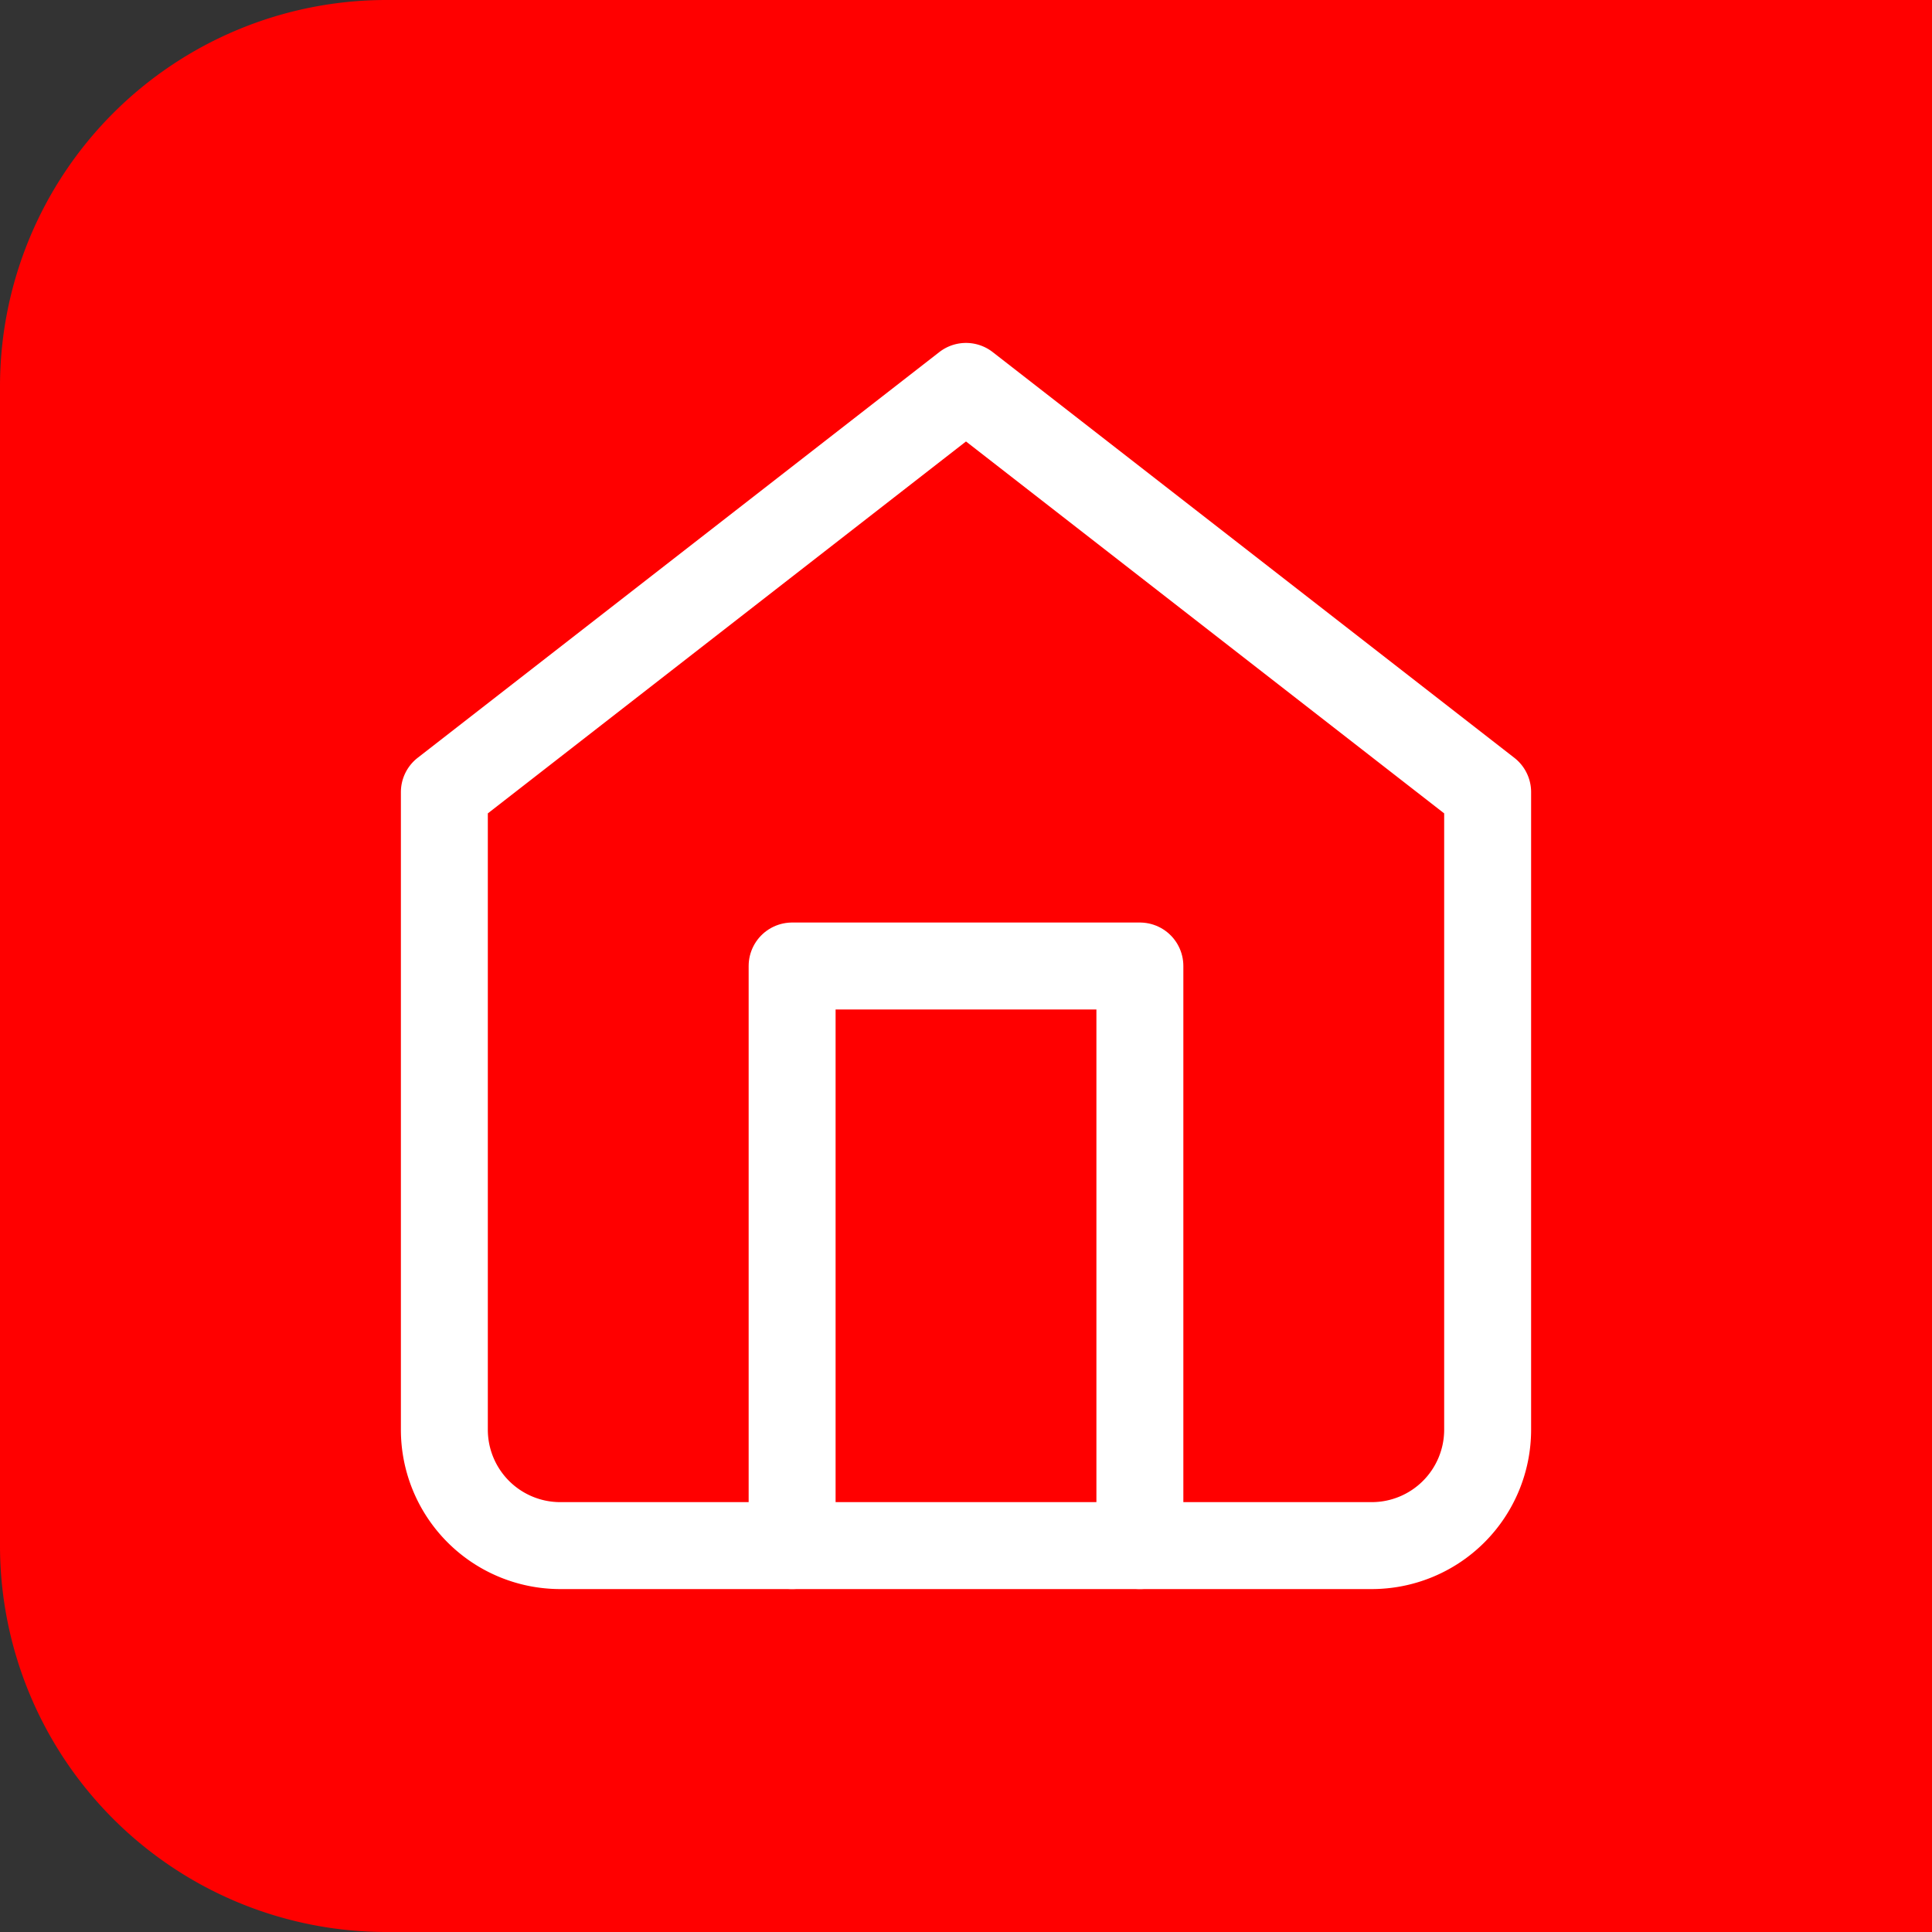
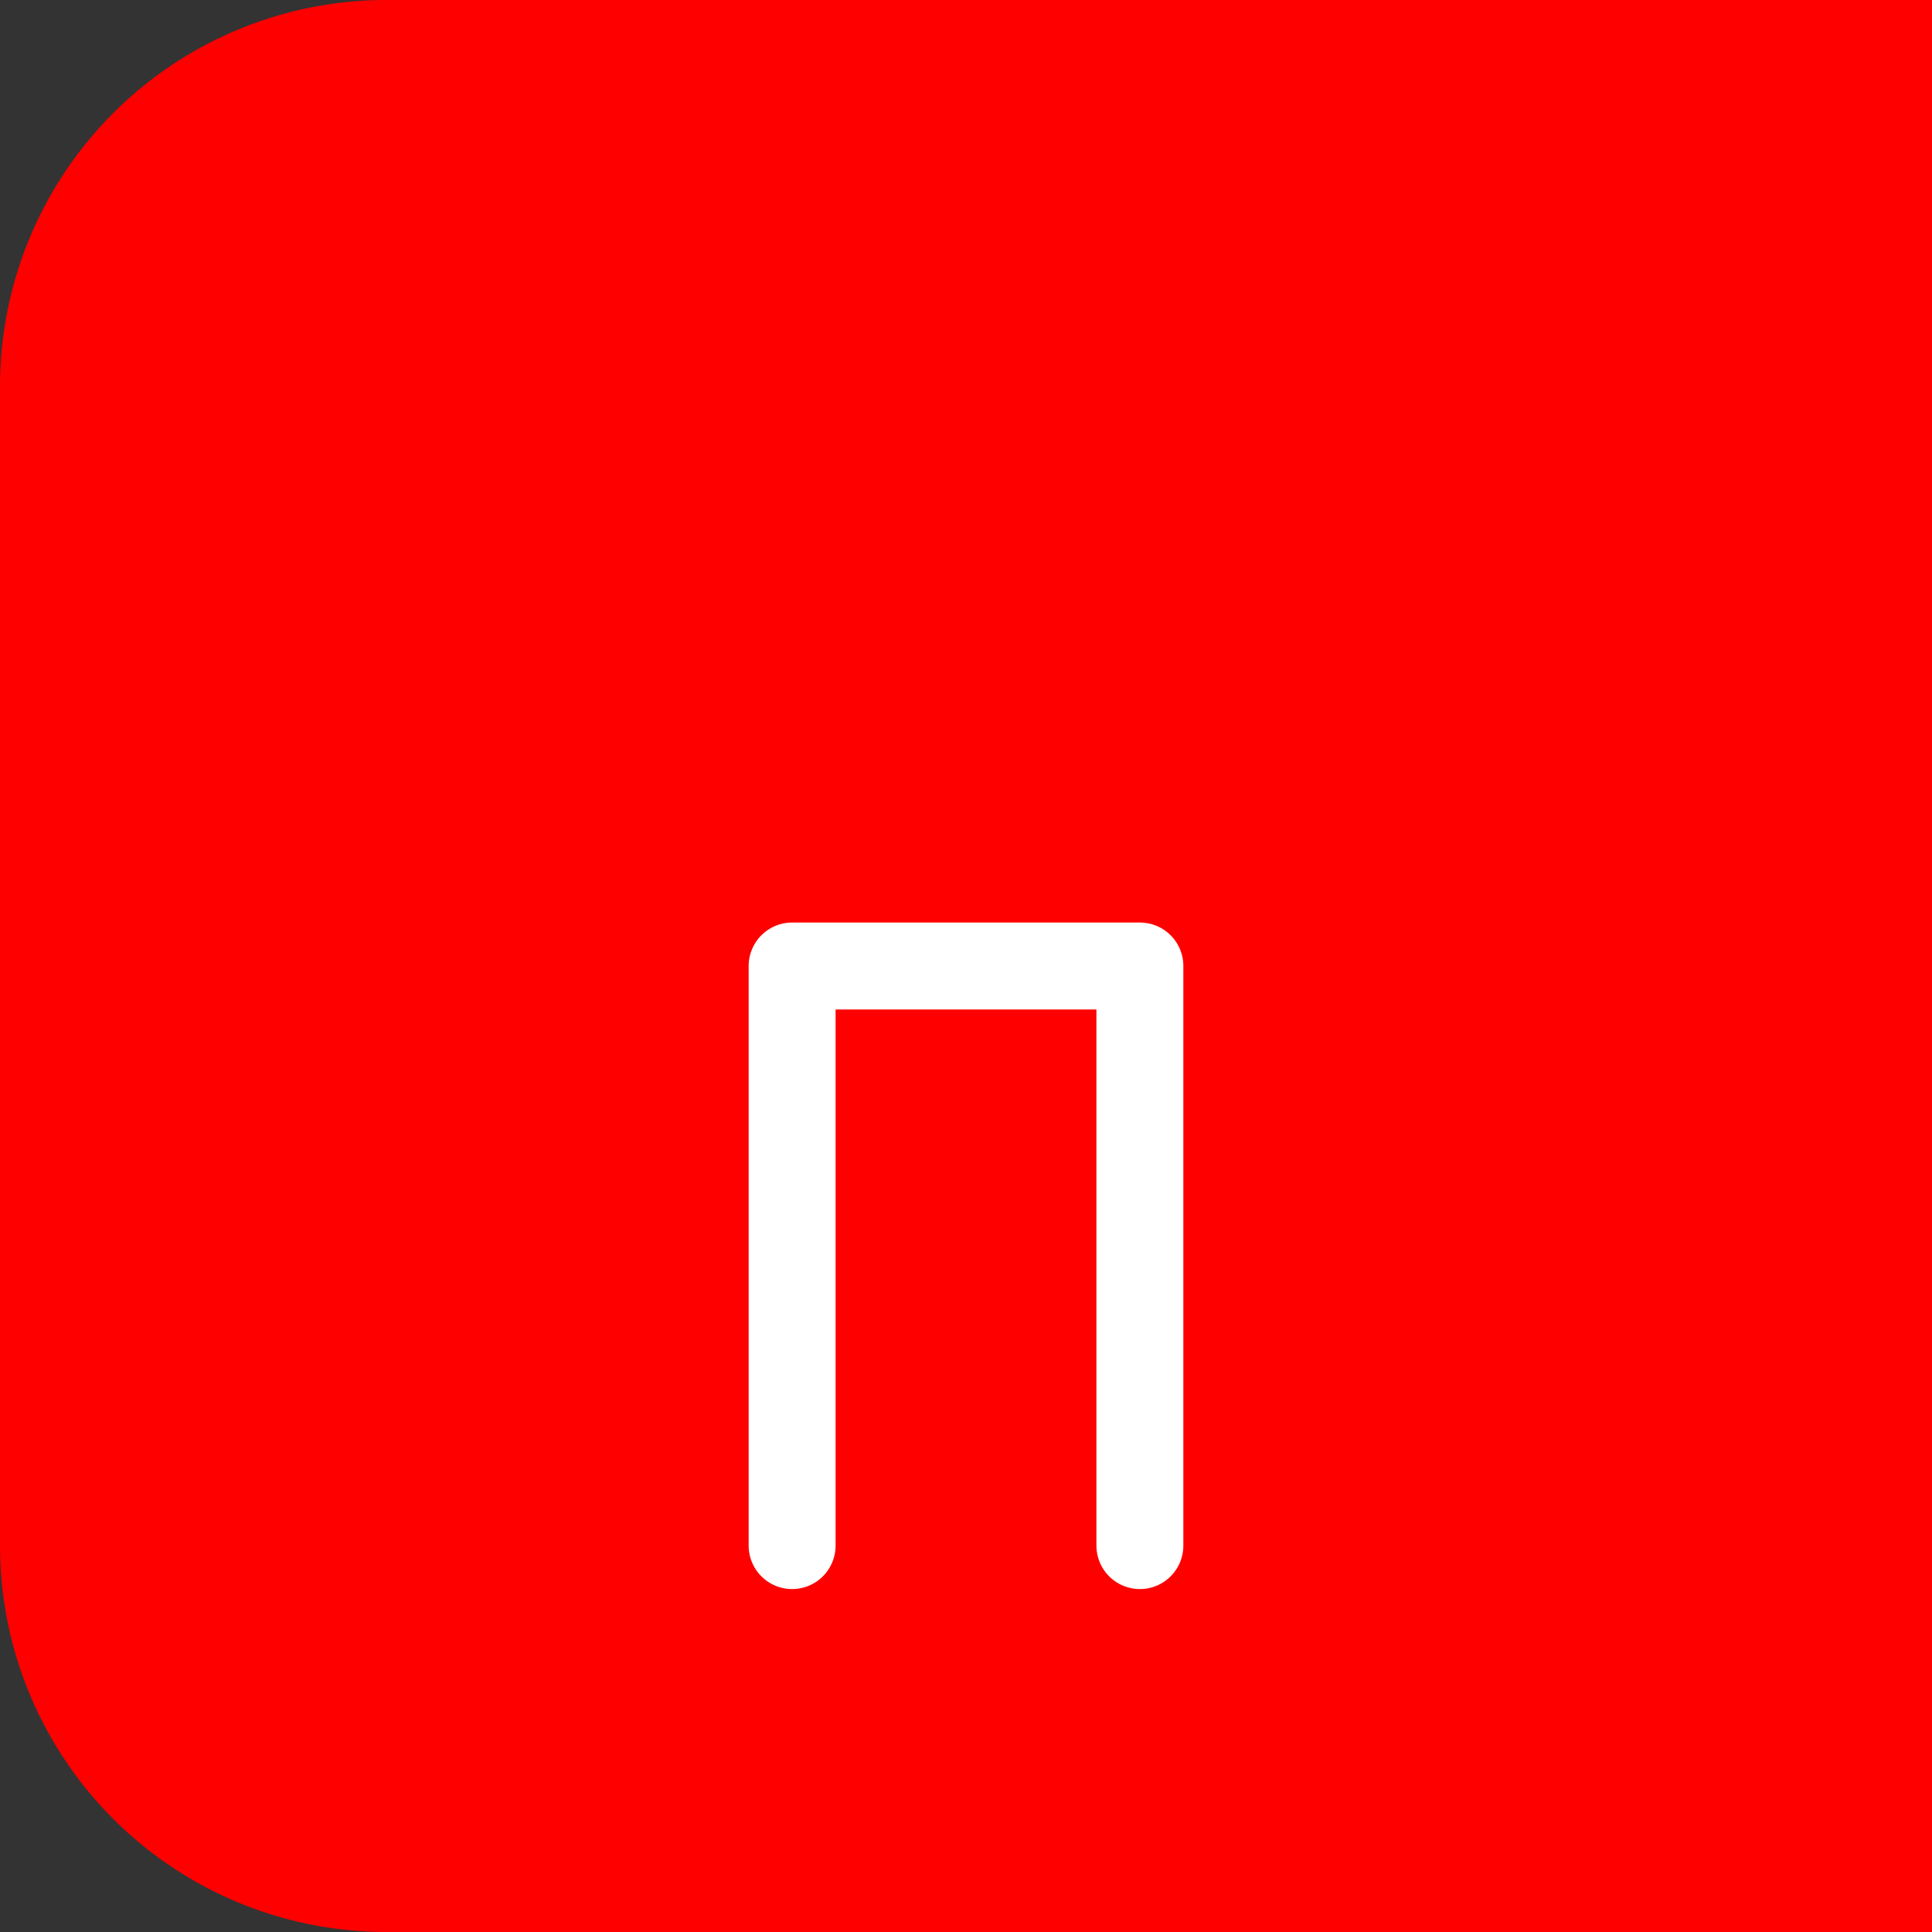
<svg xmlns="http://www.w3.org/2000/svg" viewBox="0 0 50 50">
  <rect x="0" y="0" width="50" height="50" fill="#333333" stroke="none" />
  <defs>
    <style>.cls-1{fill:red;}.cls-2{fill:none;stroke:#fff;stroke-linecap:round;stroke-linejoin:round;stroke-width:2.25px;}</style>
  </defs>
  <g id="Layer_2" data-name="Layer 2">
    <g id="Layer_6" data-name="Layer 6">
      <path class="cls-1" d="M10,0H50a0,0,0,0,1,0,0V50a0,0,0,0,1,0,0H10A10,10,0,0,1,0,40V10A10,10,0,0,1,10,0Z" />
-       <path class="cls-2" d="M11.5,20.5,25,10,38.5,20.5V37a3,3,0,0,1-3,3h-21a3,3,0,0,1-3-3Z" />
      <polyline class="cls-2" points="20.5 40 20.5 25 29.5 25 29.5 40" />
    </g>
  </g>
</svg>